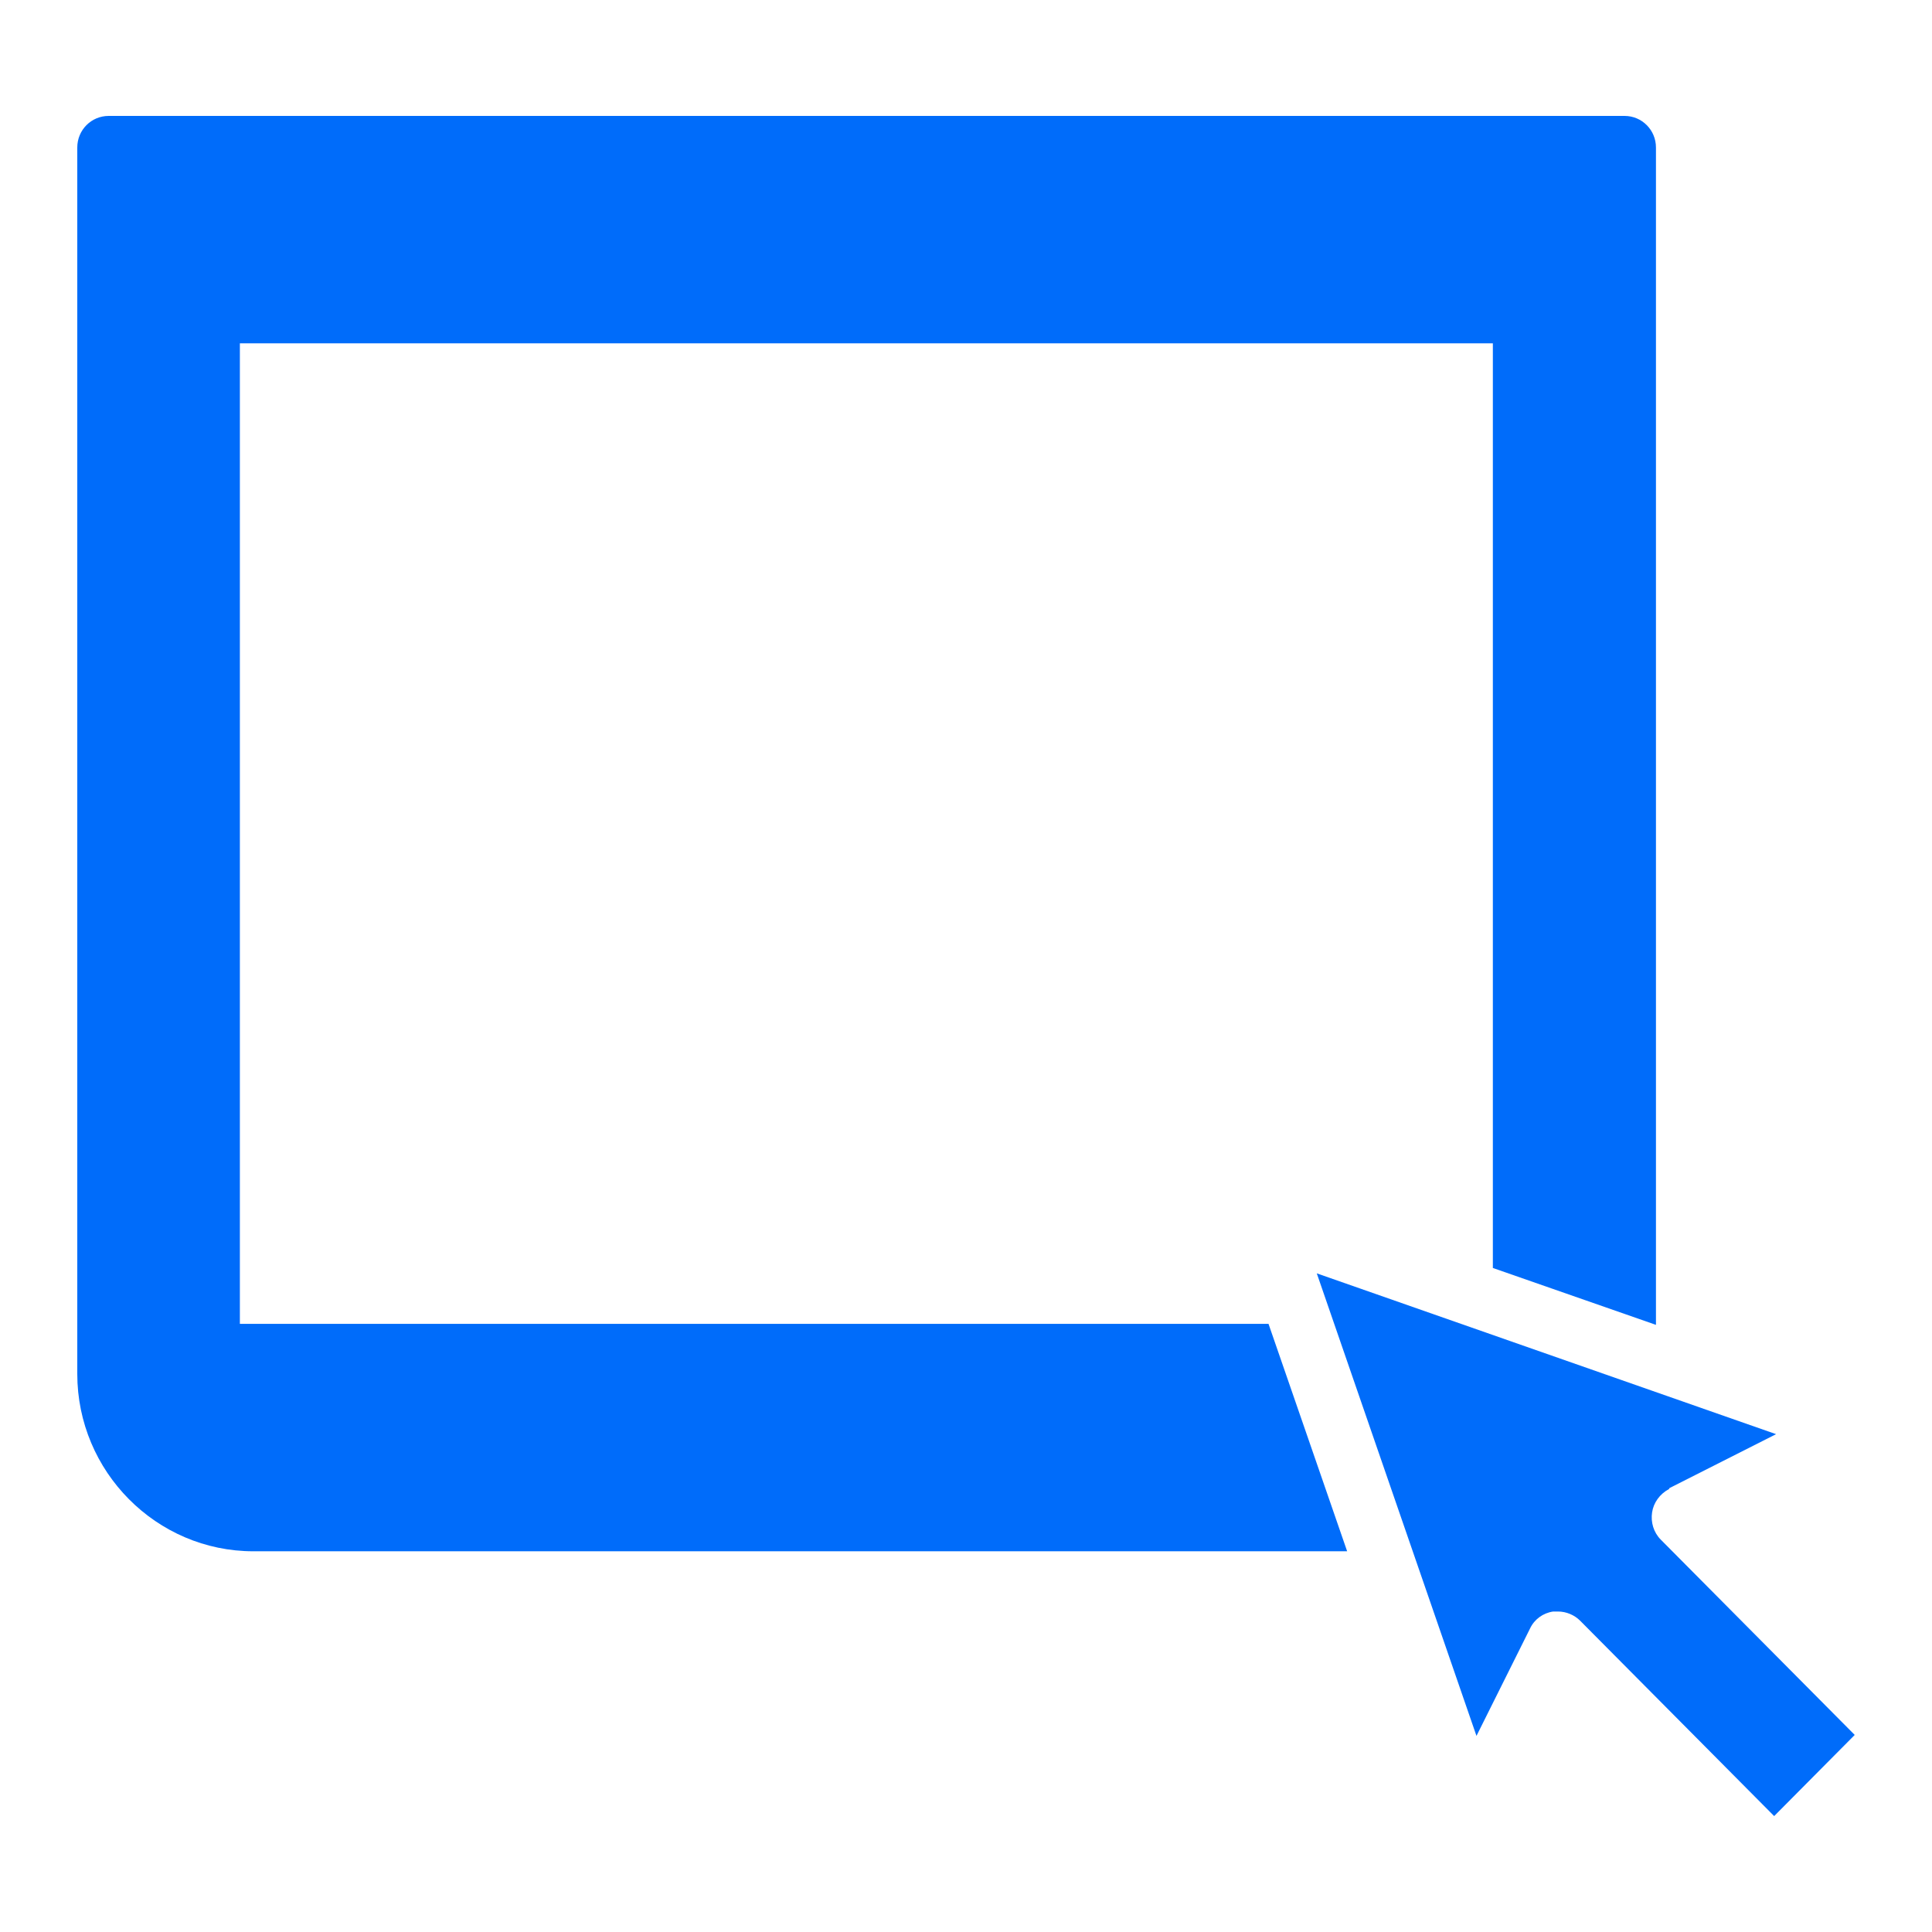
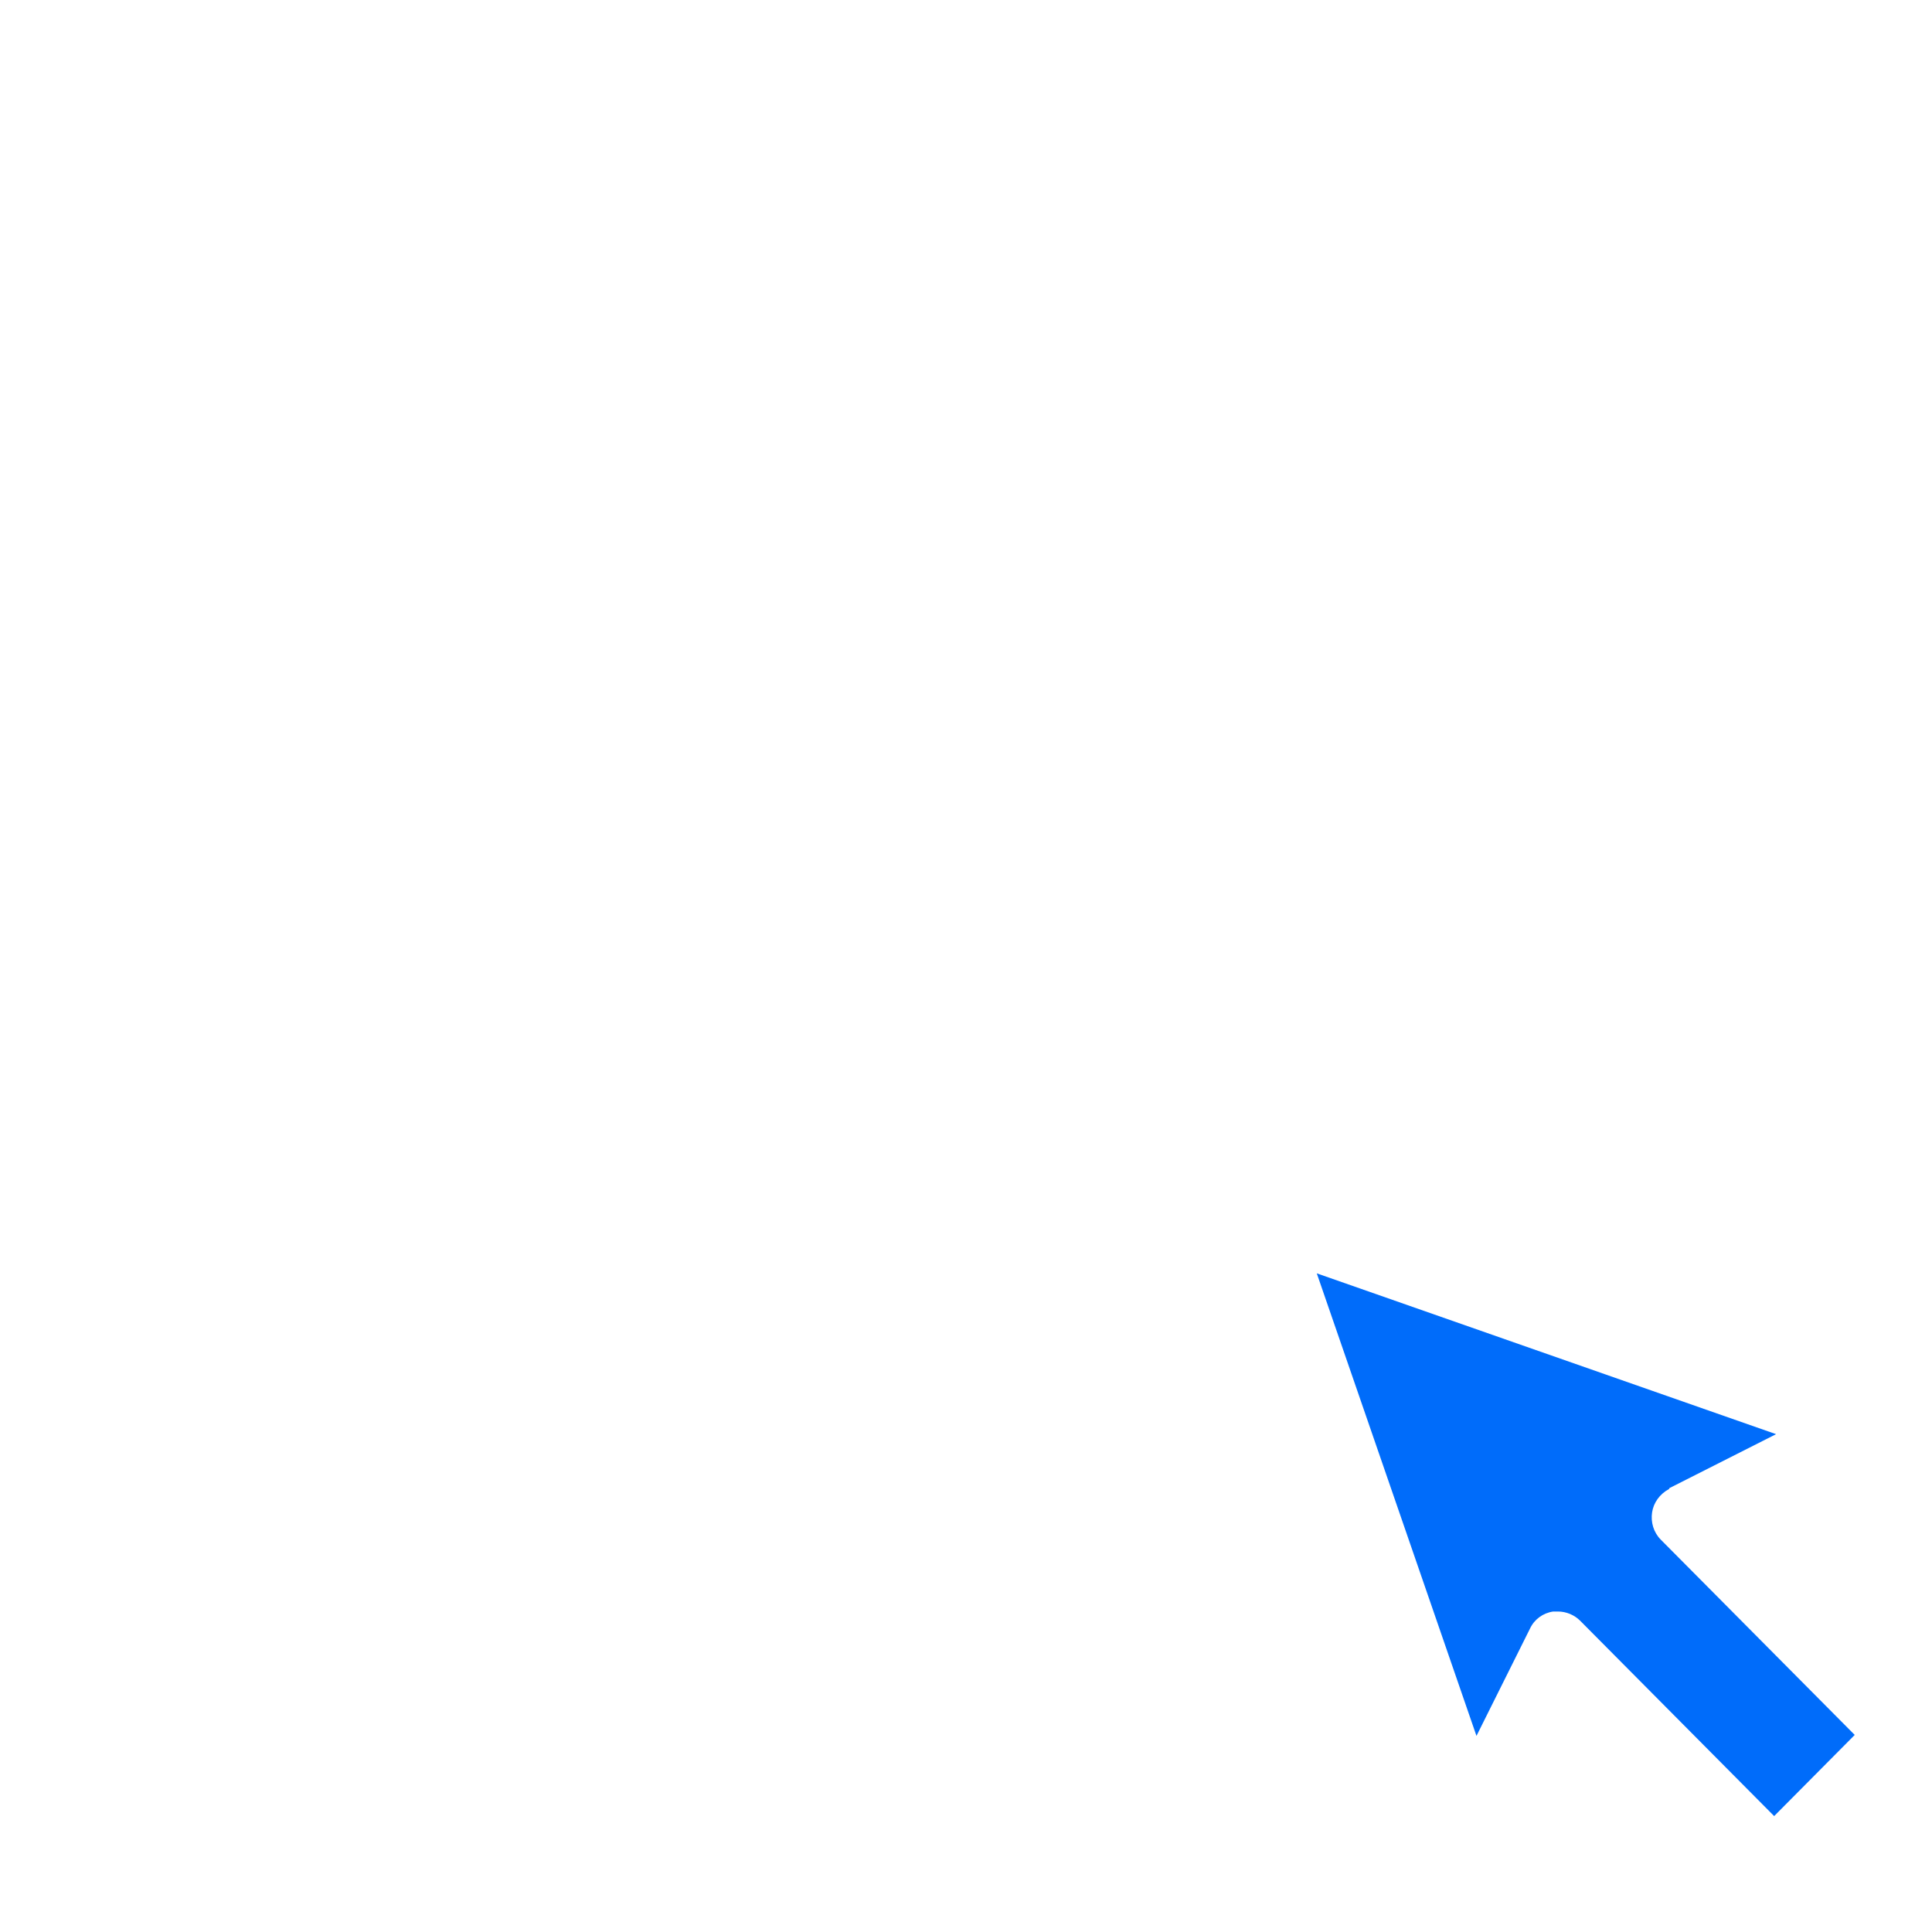
<svg xmlns="http://www.w3.org/2000/svg" width="50" height="50" viewBox="0 0 50 50" fill="none">
-   <path d="M32.829 34.261H6.208V8.885H38.635V32.815L42.856 34.287V3.817C42.856 3.365 42.493 3 42.044 3H2.812C2.362 3 2 3.365 2 3.817V35.557C2 38.084 4.048 40.147 6.558 40.147H34.864L32.829 34.261Z" fill="#006CFA" />
  <path d="M43.205 38.512L45.965 37.116L34.078 32.954L38.211 44.925L39.597 42.146C39.709 41.907 39.934 41.744 40.196 41.706C40.233 41.706 40.283 41.706 40.321 41.706C40.533 41.706 40.745 41.794 40.895 41.945L45.915 47L48 44.9L42.98 39.845C42.793 39.656 42.718 39.392 42.756 39.141C42.793 38.889 42.956 38.663 43.193 38.537L43.205 38.512Z" fill="#006CFA" />
</svg>